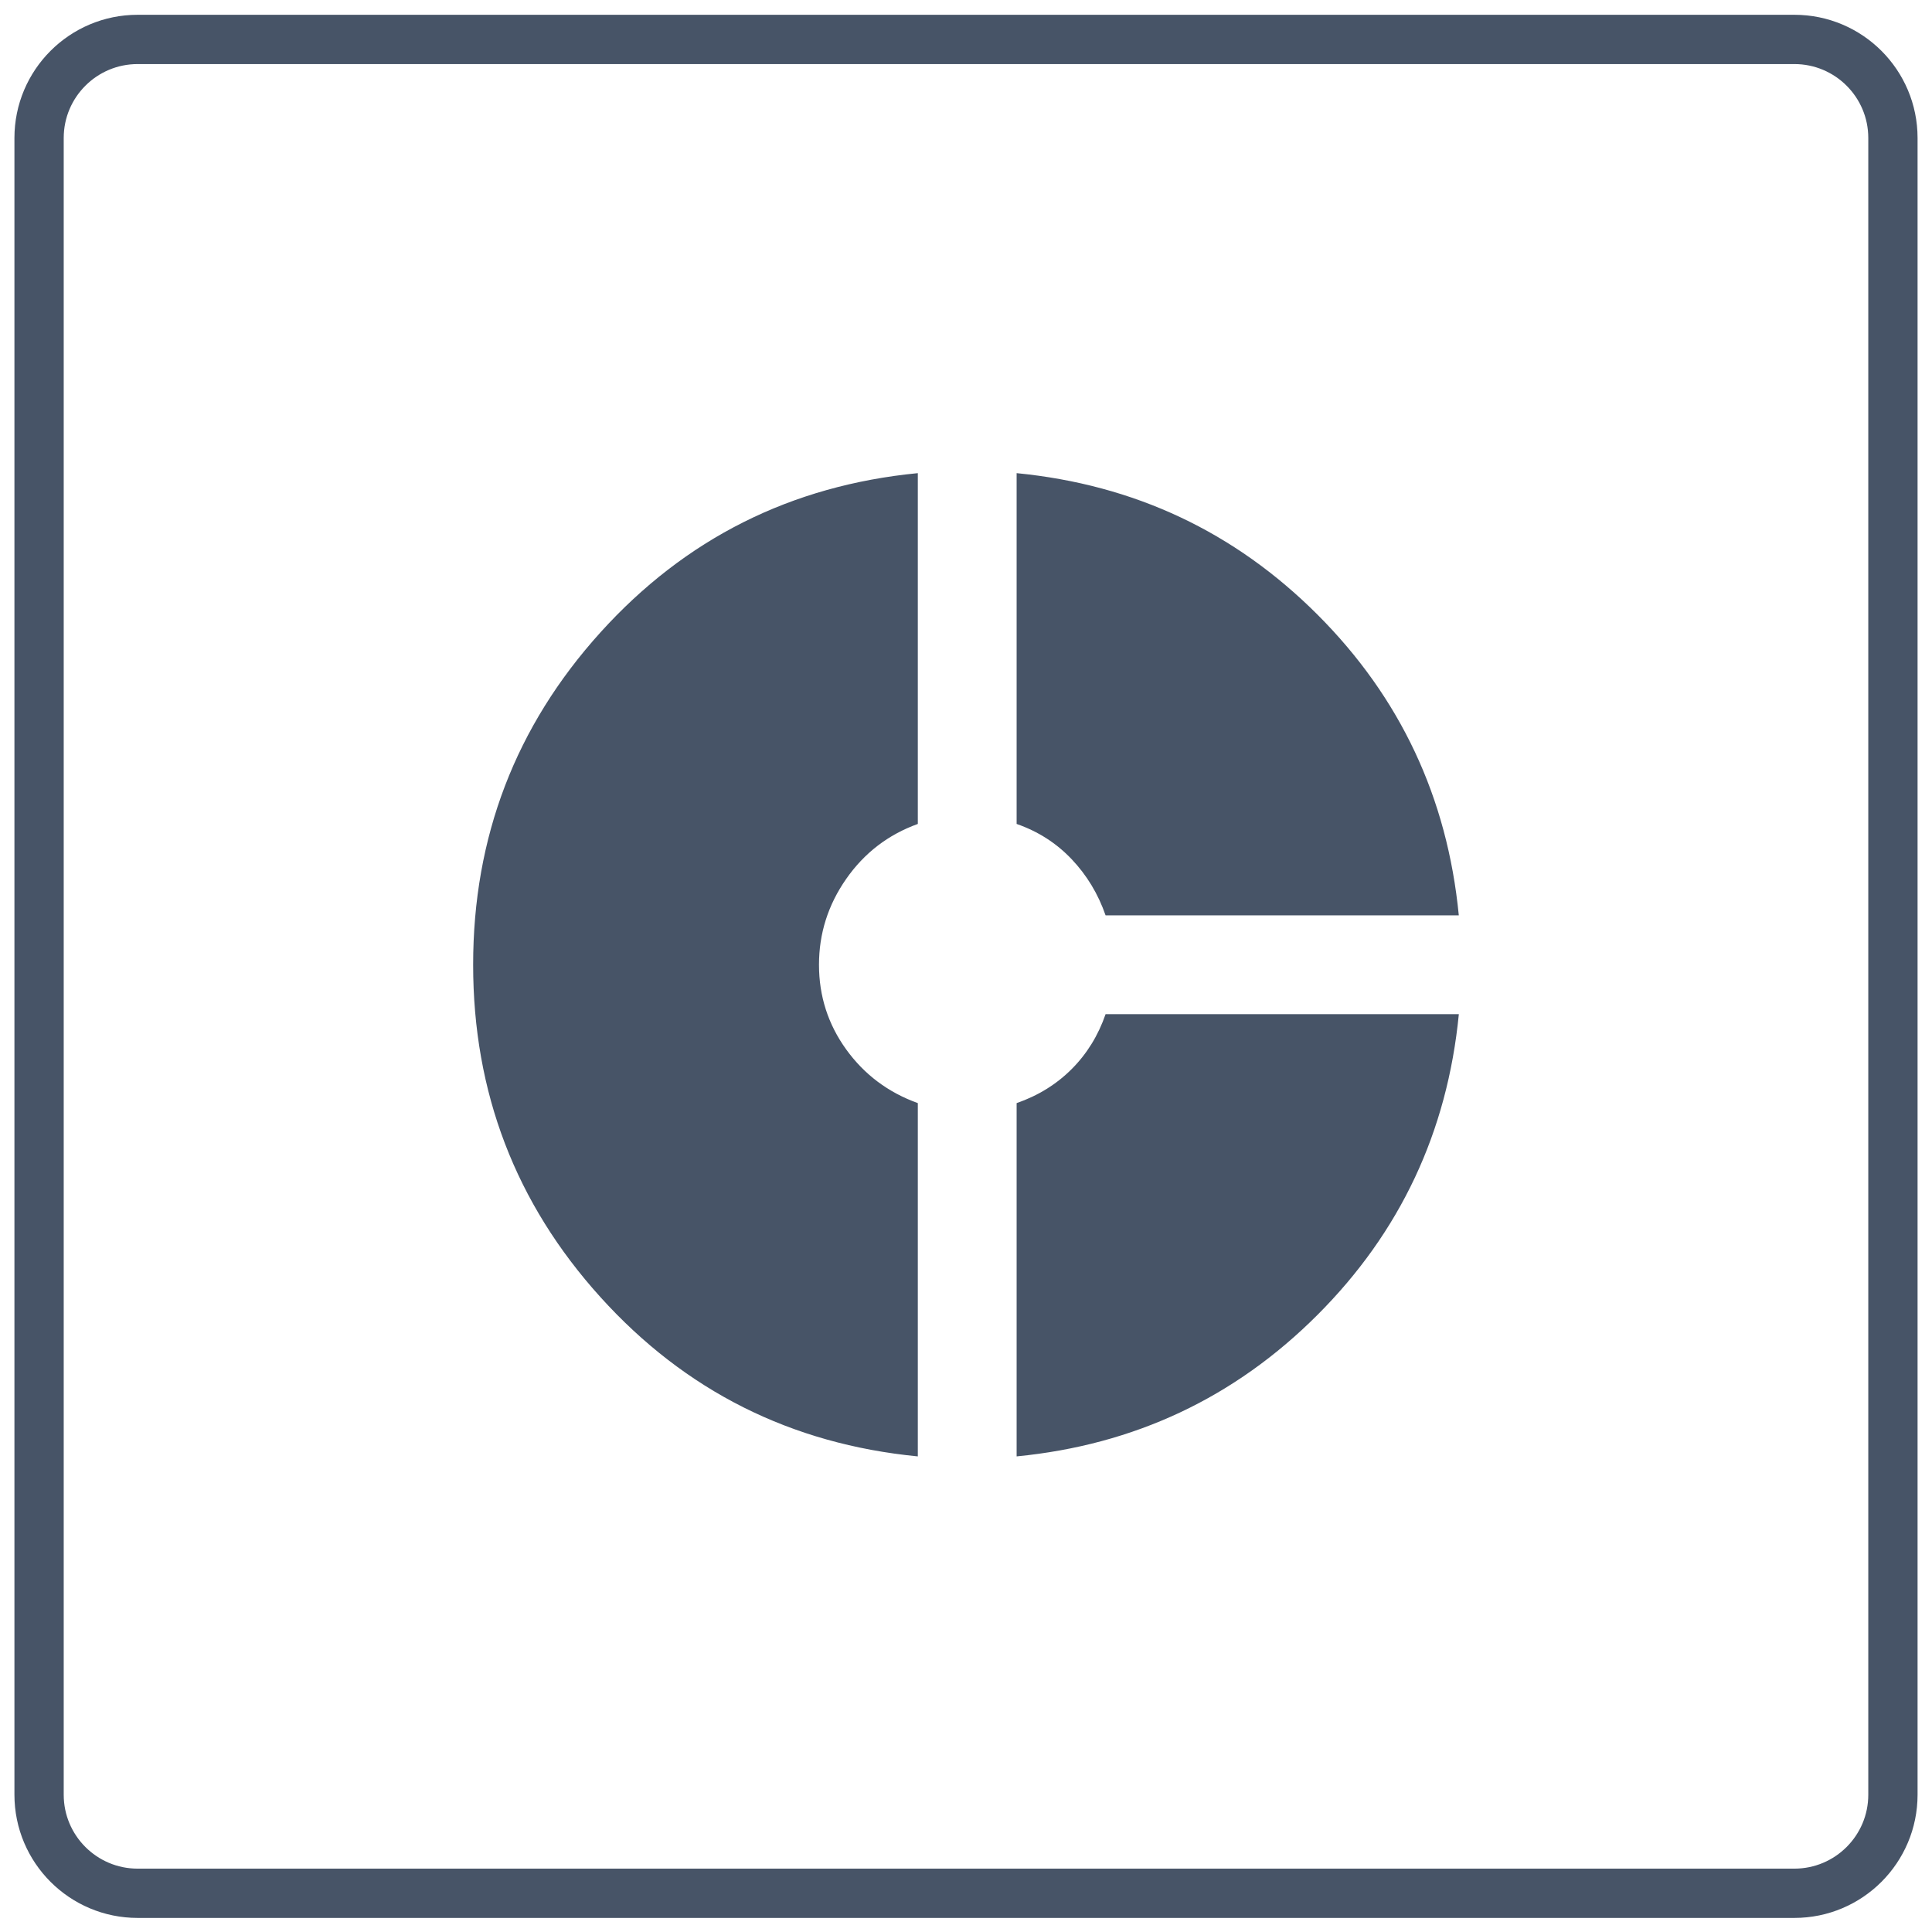
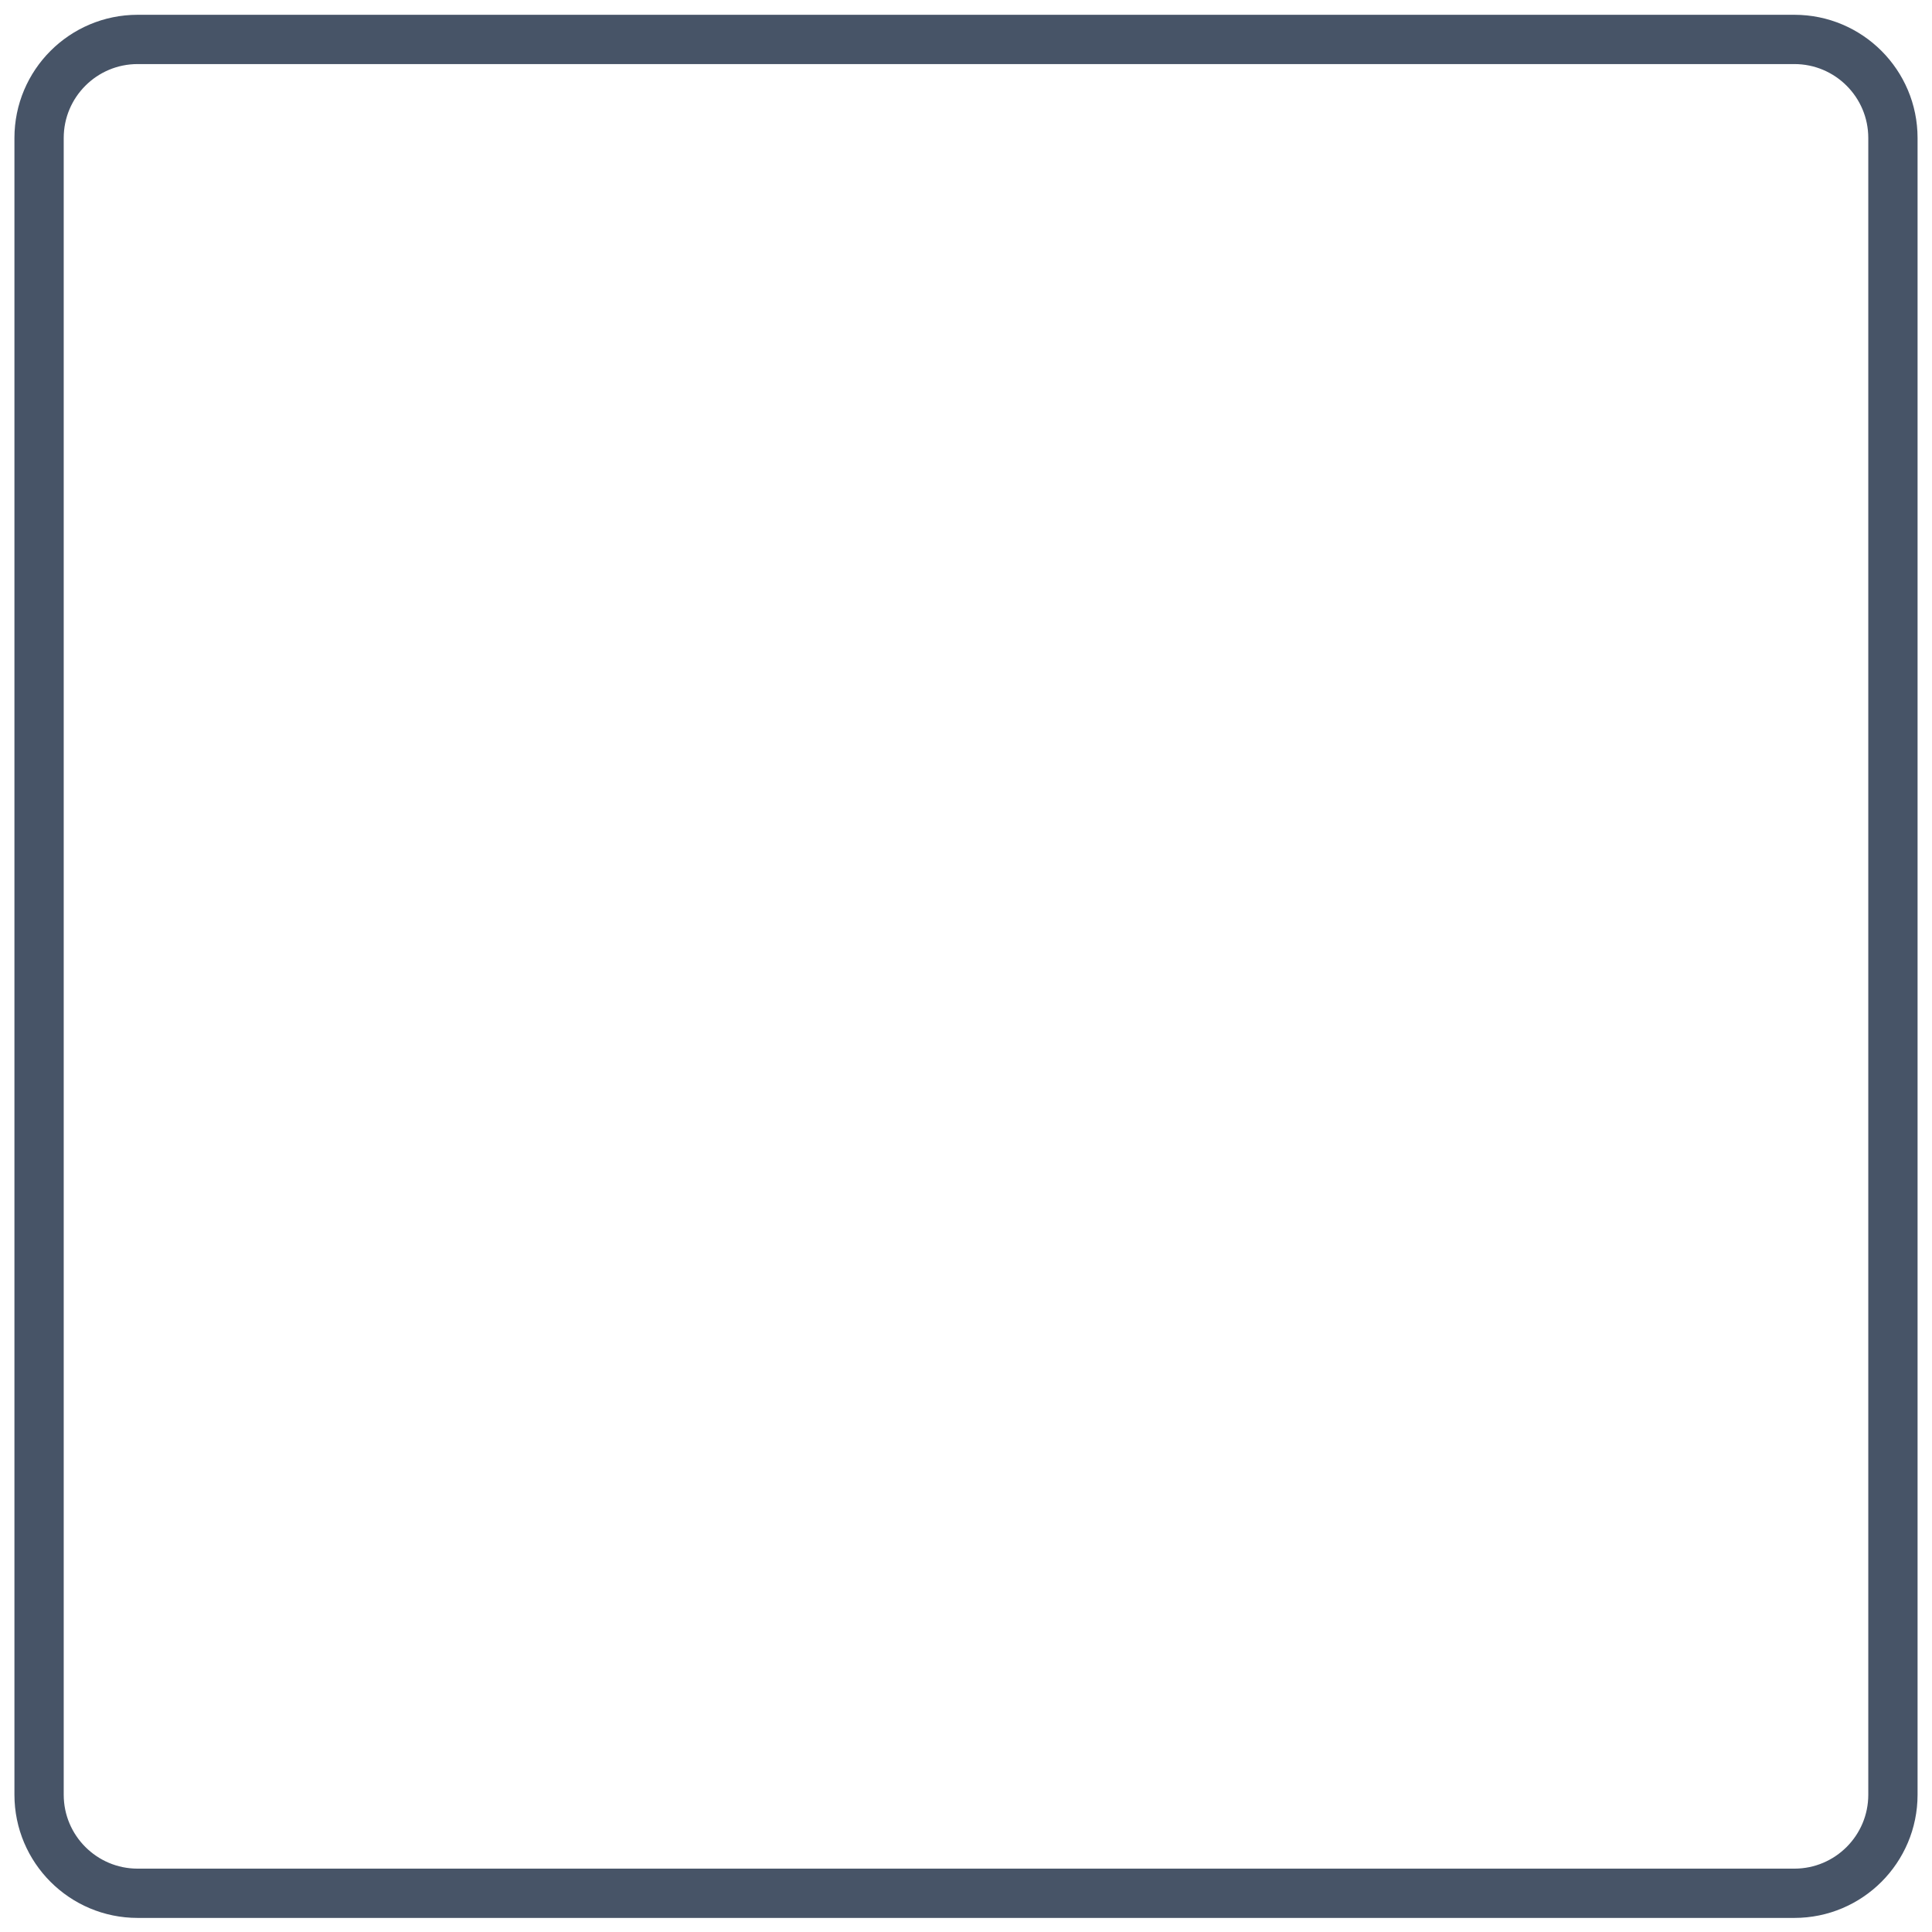
<svg xmlns="http://www.w3.org/2000/svg" width="98" height="98" viewBox="0 0 98 98" fill="none">
  <path d="M91.018 2H6.982C4.221 2 1.982 4.239 1.982 7V91.036C1.982 93.797 4.221 96.036 6.982 96.036H91.018C93.779 96.036 96.018 93.797 96.018 91.036V7C96.018 4.239 93.779 2 91.018 2Z" stroke="#475467" stroke-width="2.5" />
-   <path d="M56.08 46.431C55.704 45.345 55.13 44.395 54.358 43.581C53.586 42.768 52.656 42.172 51.568 41.794V24C57.542 24.585 62.628 26.977 66.827 31.175C71.025 35.374 73.416 40.459 73.997 46.431H56.08ZM46.556 73.875C40.123 73.248 34.756 70.554 30.453 65.792C26.151 61.03 24 55.412 24 48.937C24 42.463 26.151 36.845 30.453 32.083C34.756 27.321 40.123 24.627 46.556 24V41.794C45.052 42.337 43.841 43.267 42.922 44.584C42.003 45.901 41.543 47.352 41.543 48.937C41.543 50.525 42.003 51.956 42.922 53.231C43.841 54.505 45.052 55.413 46.556 55.955V73.875ZM51.568 73.875V55.955C52.654 55.579 53.584 55.004 54.358 54.231C55.132 53.457 55.705 52.528 56.08 51.444H73.999C73.415 57.417 71.023 62.503 66.824 66.702C62.625 70.901 57.54 73.292 51.568 73.875Z" fill="#475467" />
</svg>